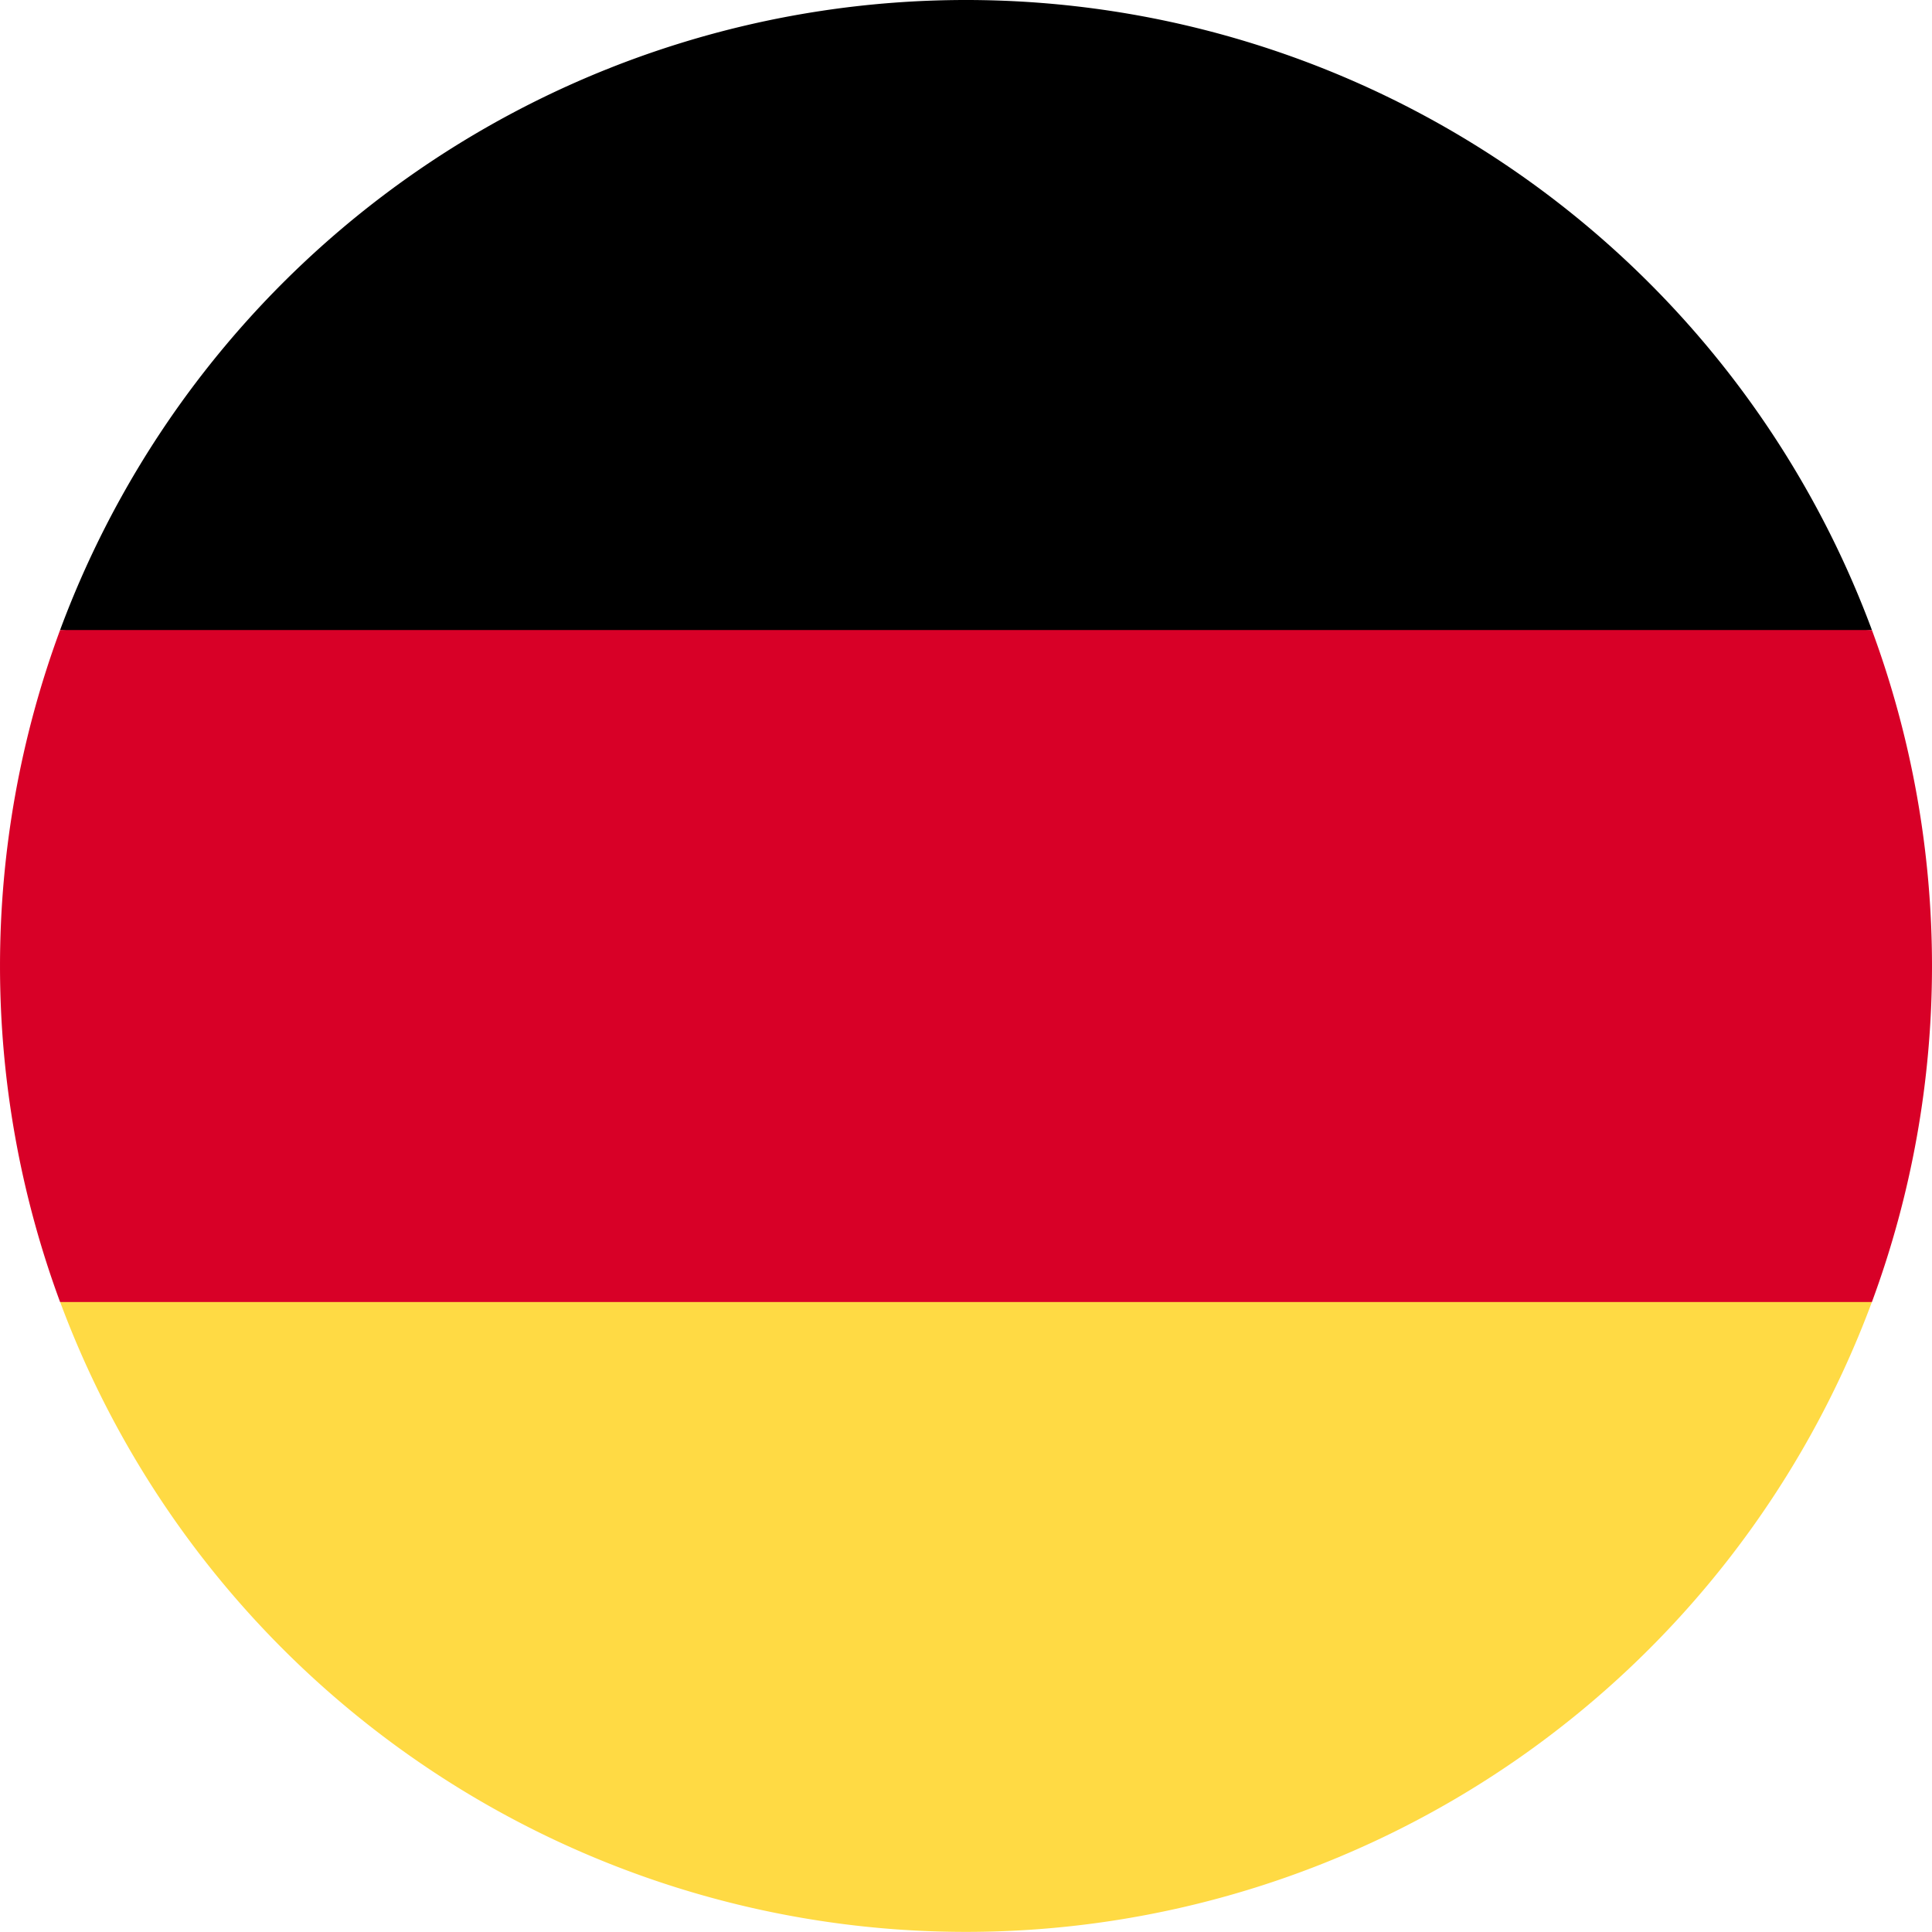
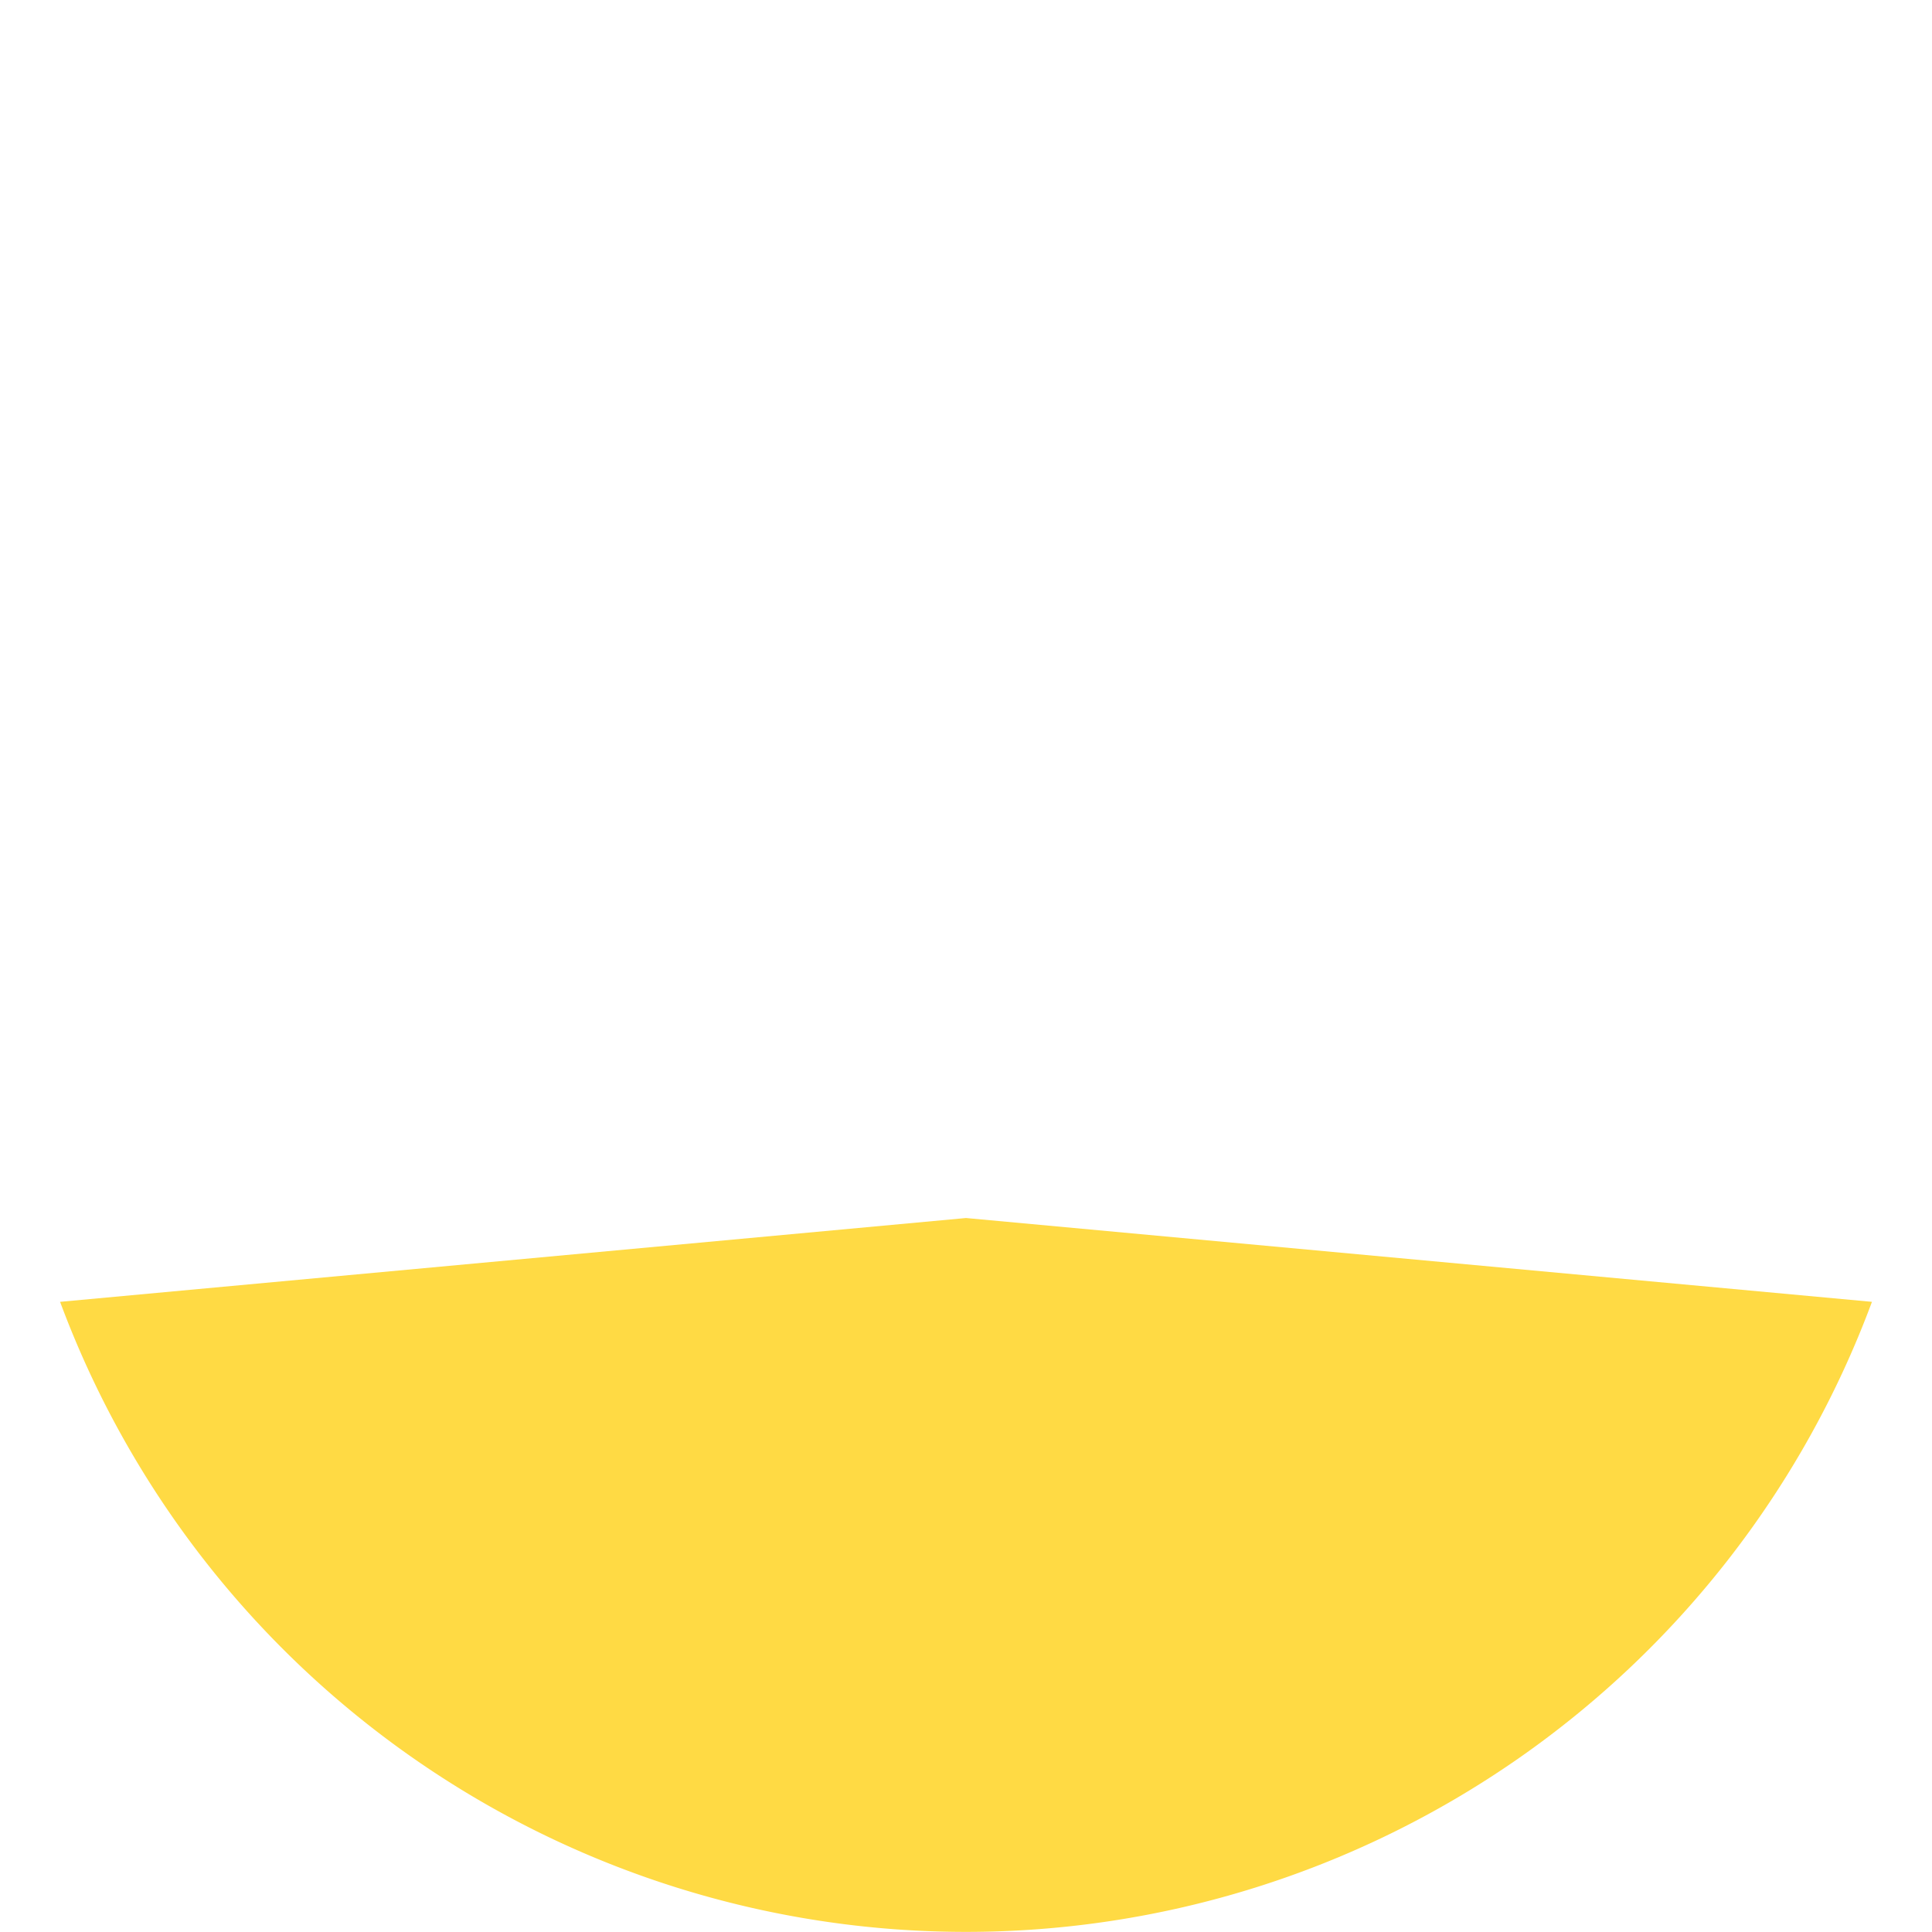
<svg xmlns="http://www.w3.org/2000/svg" viewBox="0 0 409.6 409.6">
  <defs>
    <style>.cls-1{fill:#ffda44;}.cls-2{fill:#d80027;}</style>
  </defs>
  <title>duitse-vlag</title>
  <g id="Laag_2" data-name="Laag 2">
    <g id="Laag_1-2" data-name="Laag 1">
-       <path class="cls-1" d="M12.74,276a204.87,204.87,0,0,0,384.13,0L204.8,258.23Zm0,0" />
-       <path d="M204.8,0A204.87,204.87,0,0,0,12.74,133.57L204.8,151.38l192.06-17.81A204.88,204.88,0,0,0,204.8,0Zm0,0" />
-       <path class="cls-2" d="M12.74,133.57a205.55,205.55,0,0,0,0,142.47H396.86a205.54,205.54,0,0,0,0-142.47Zm0,0" />
+       <path class="cls-1" d="M12.74,276a204.87,204.87,0,0,0,384.13,0L204.8,258.23Z" />
    </g>
  </g>
</svg>